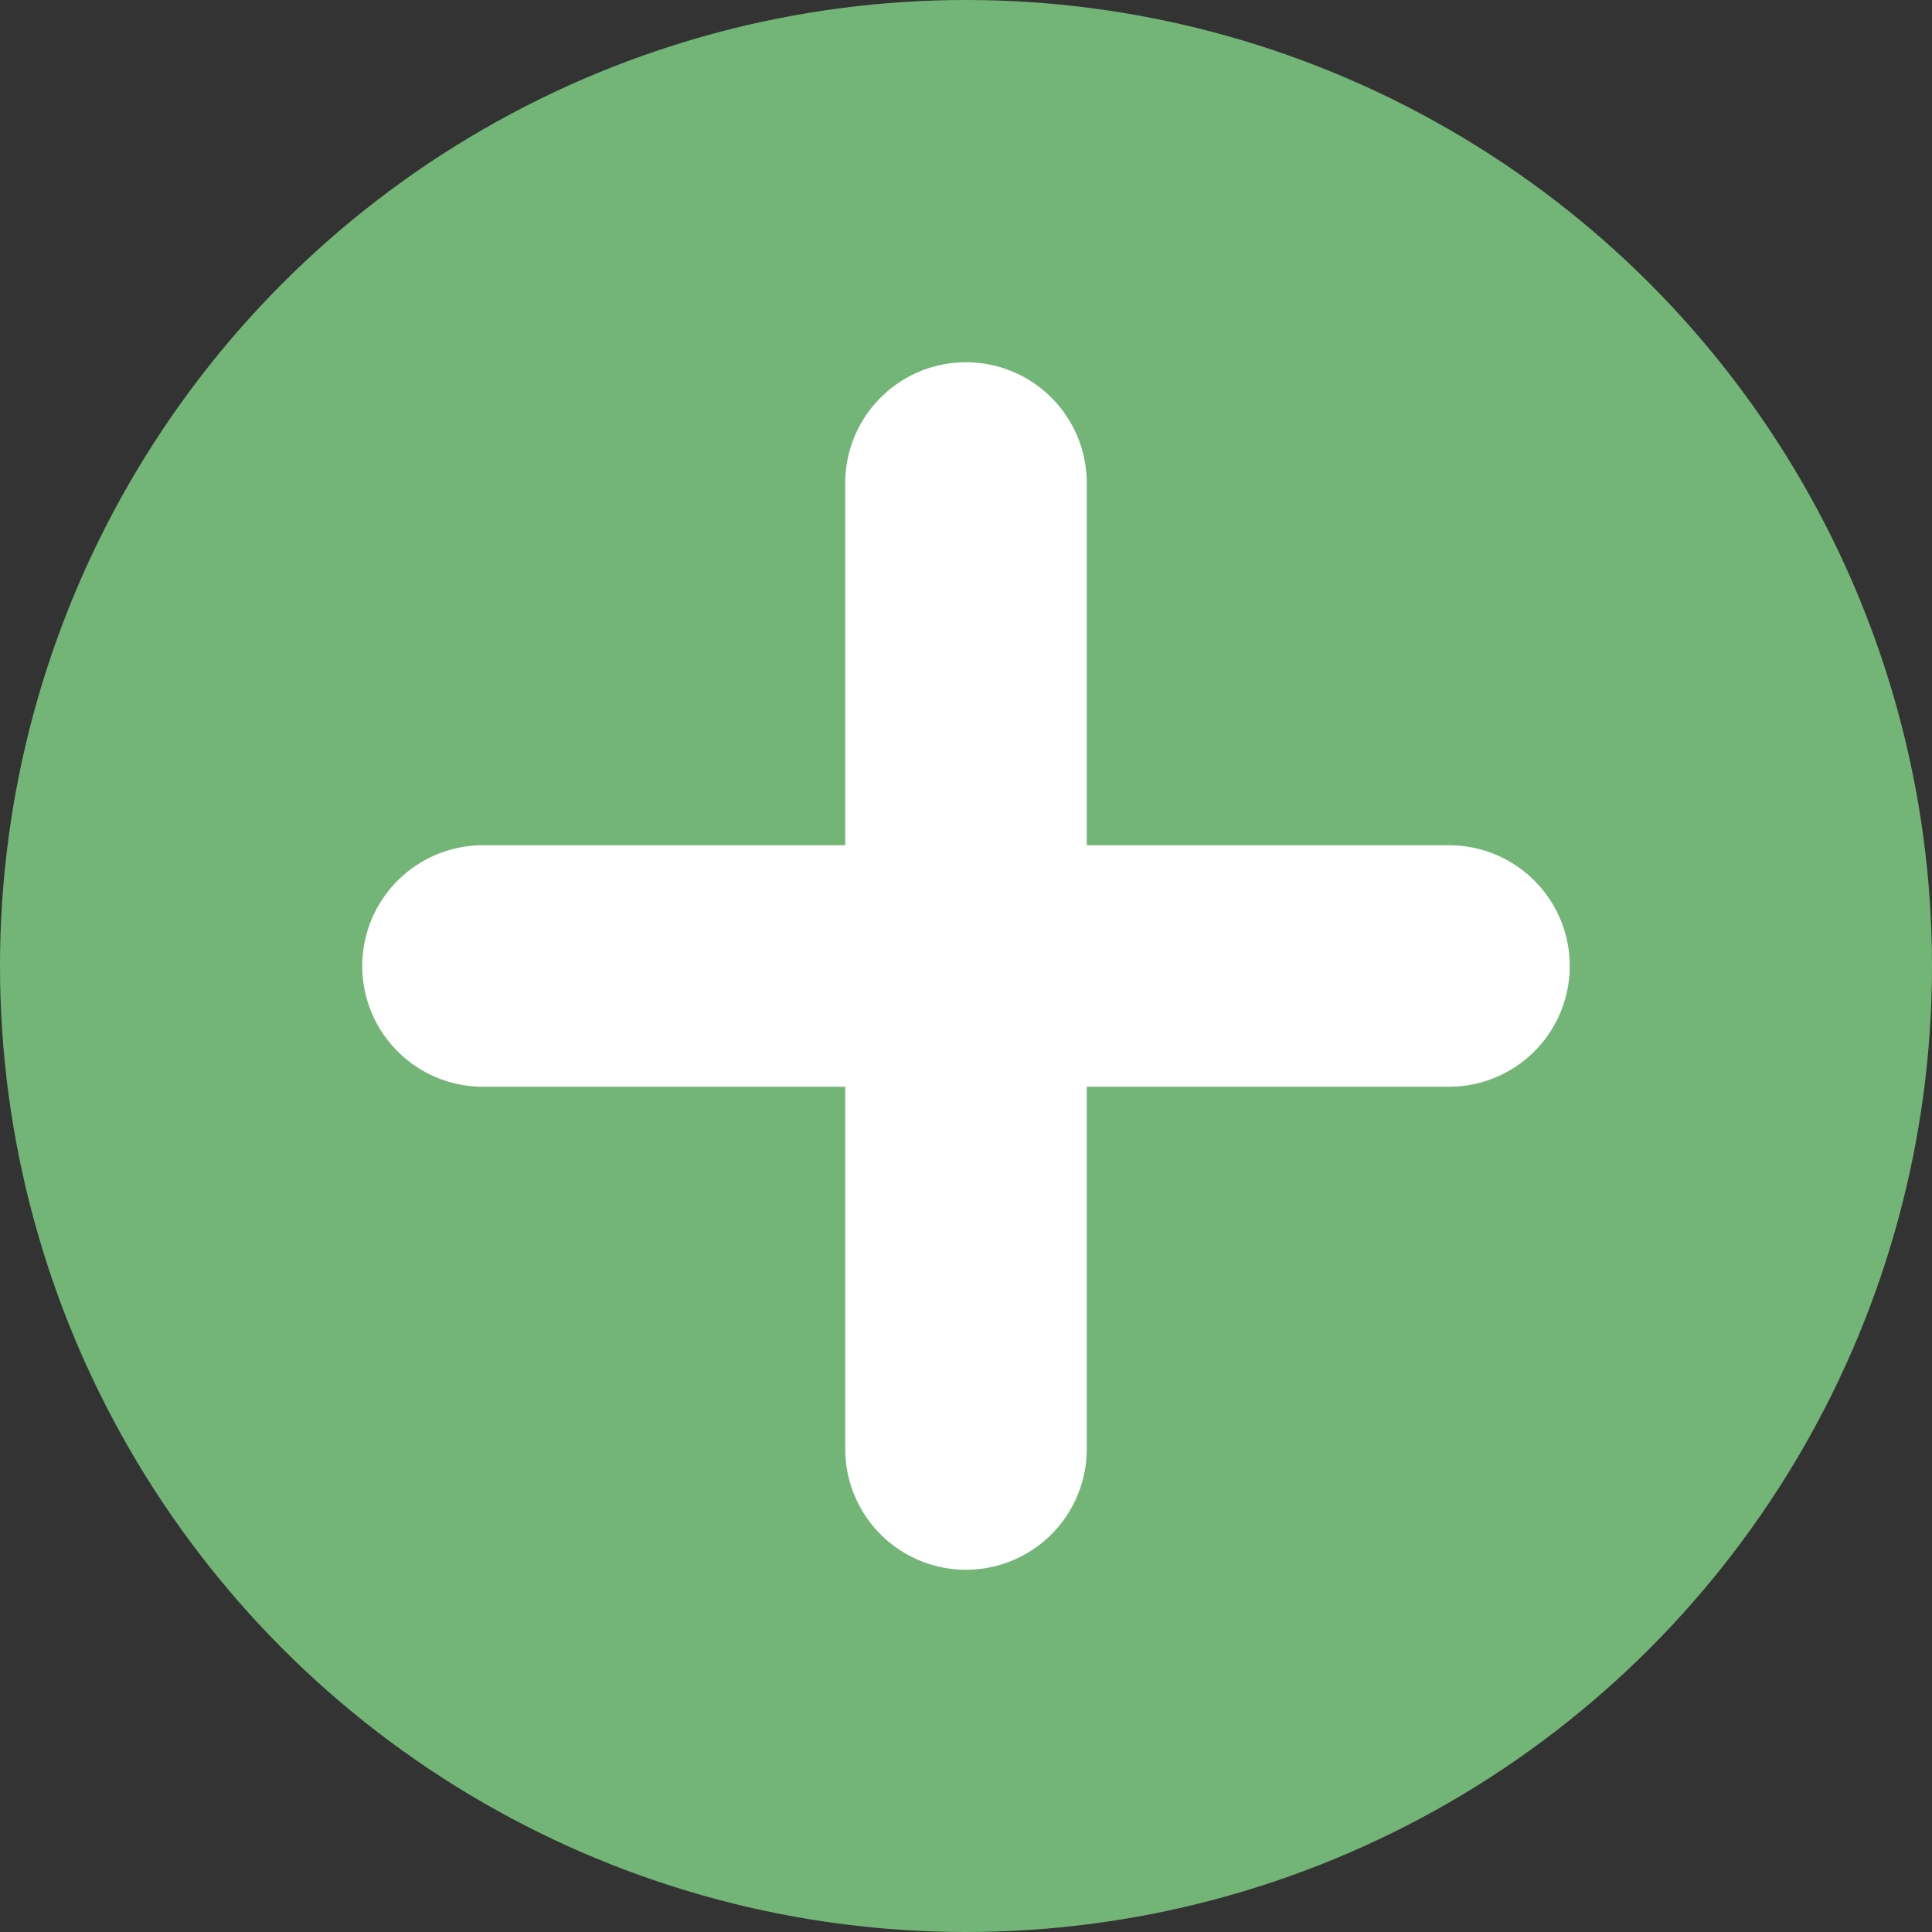
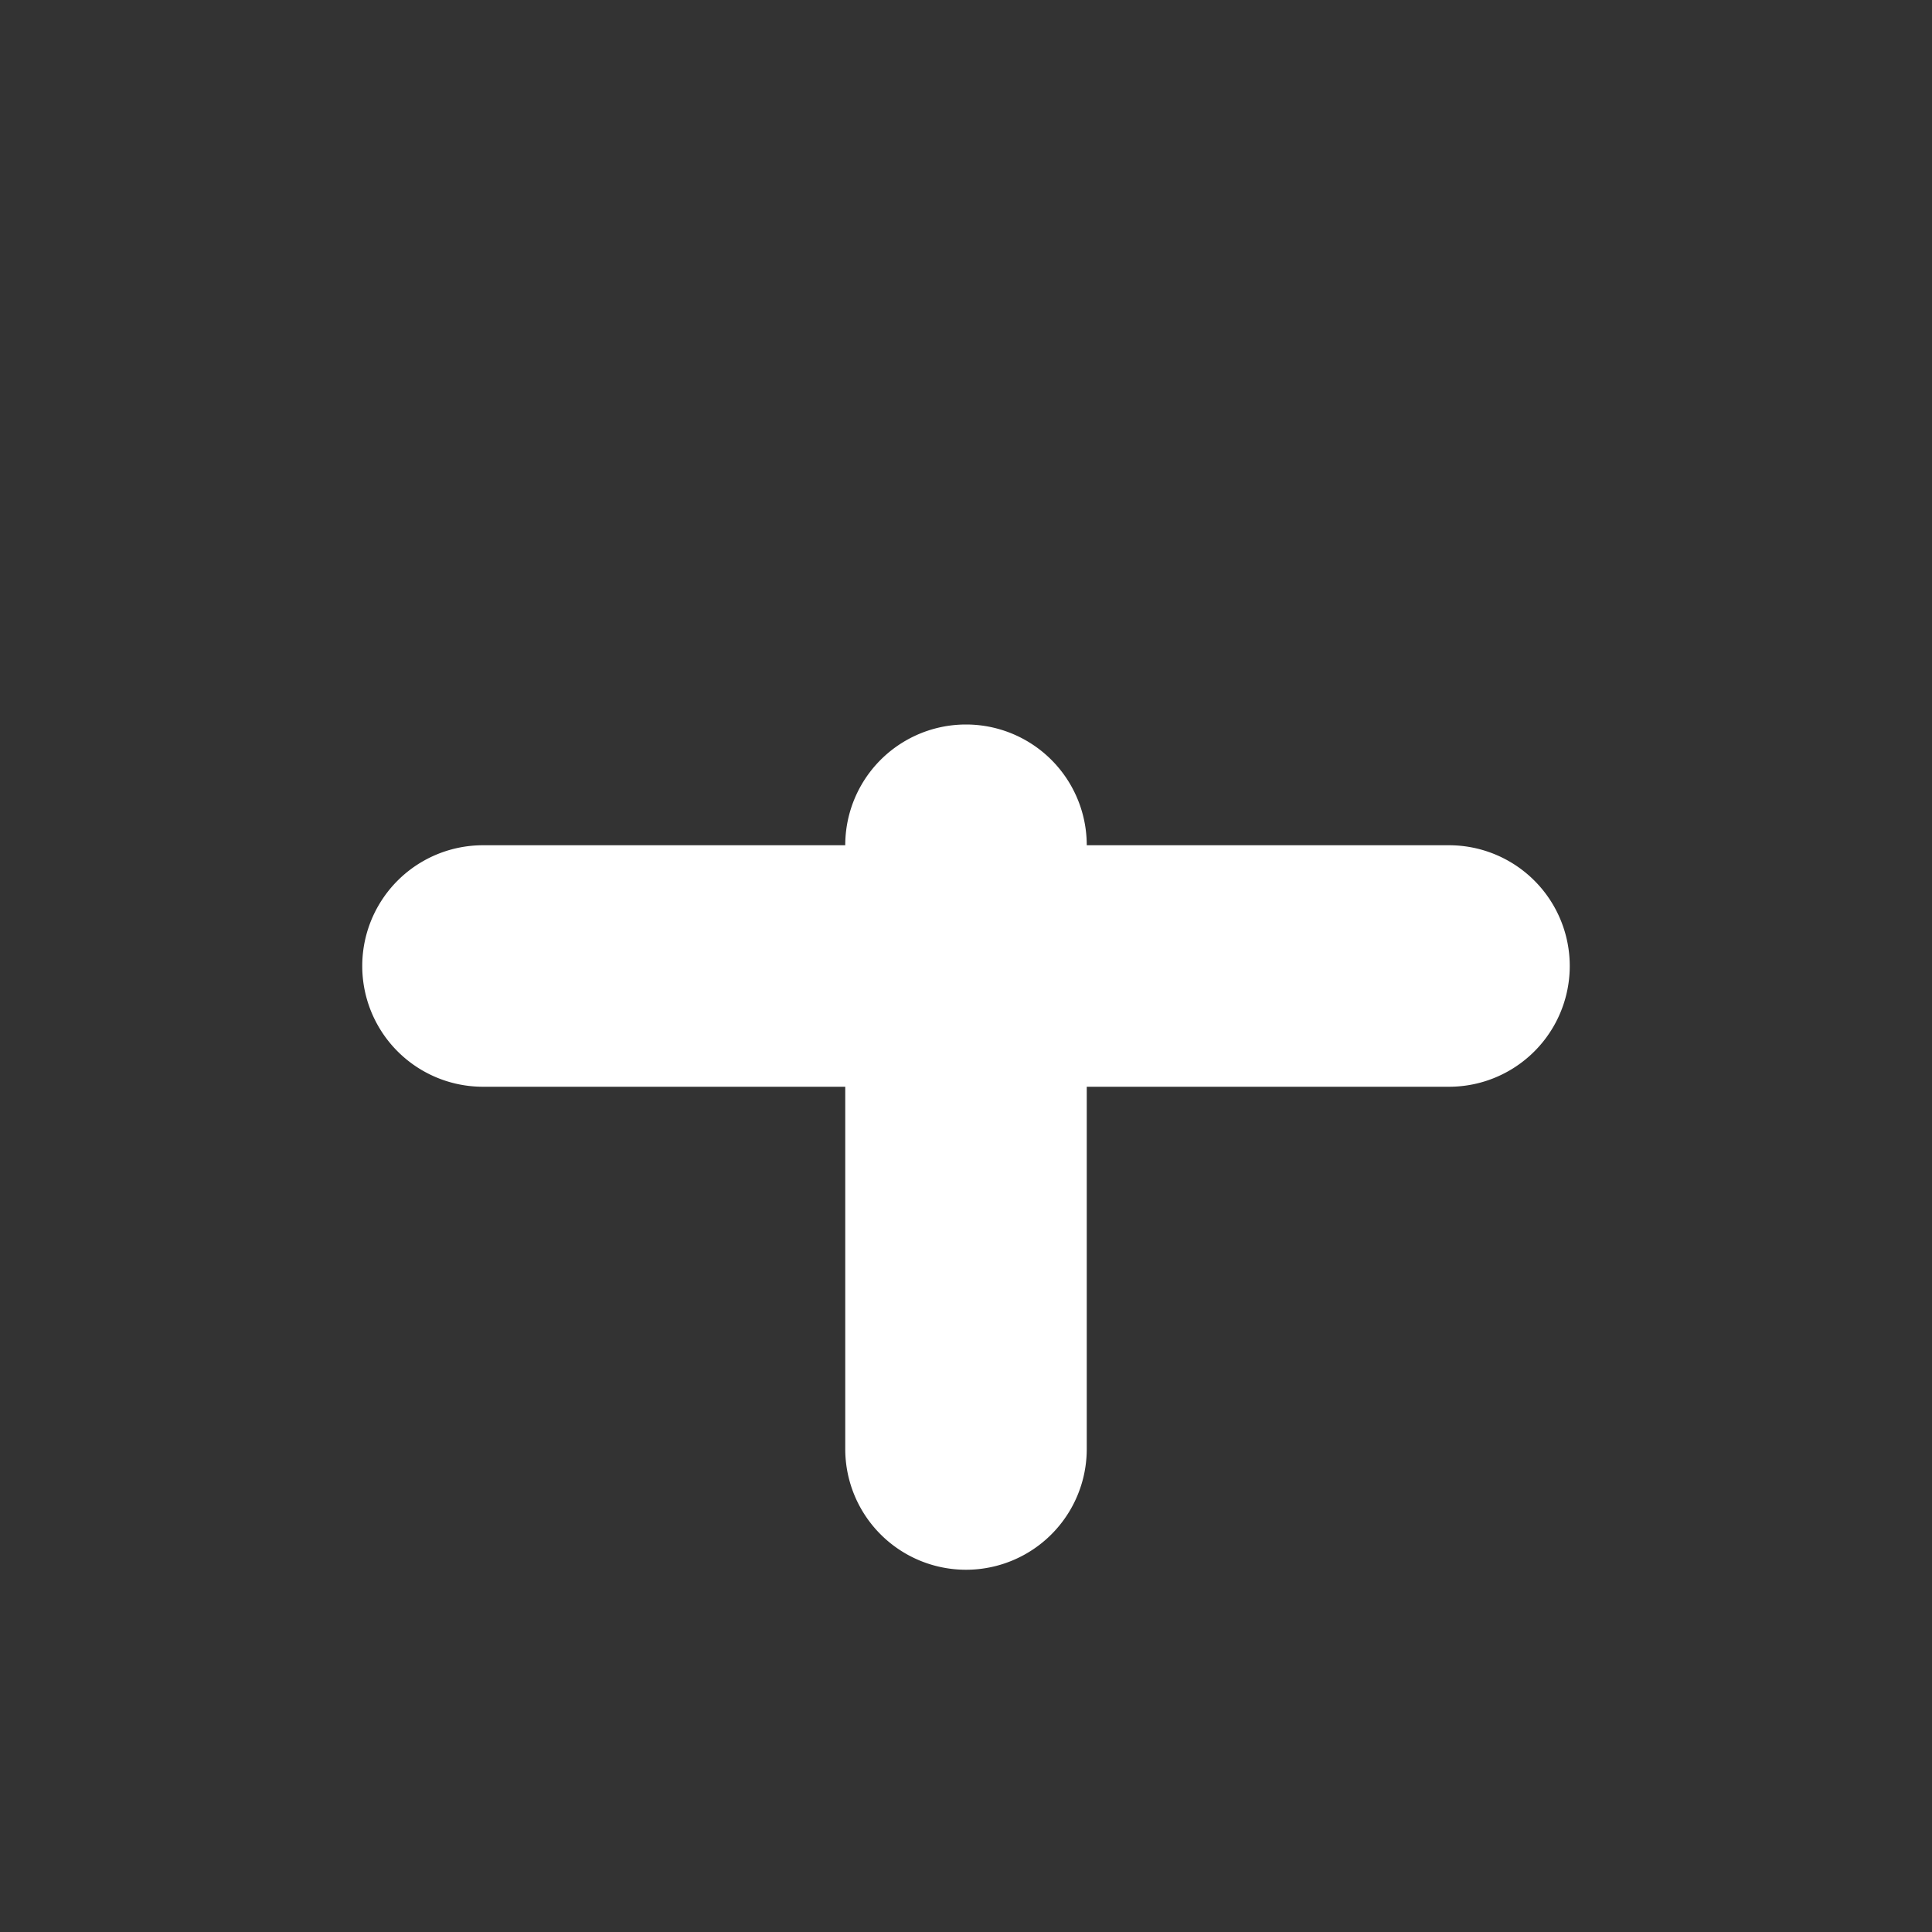
<svg xmlns="http://www.w3.org/2000/svg" width="16" height="16">
  <rect width="100%" height="100%" fill="#333333" stroke="none" />
  <g fill="none" fill-rule="evenodd">
-     <circle fill="#73b577" cx="8" cy="8" r="8" />
-     <path d="M9 7h3a1 1 0 0 1 0 2H9v3a1 1 0 0 1-2 0V9H4a1 1 0 1 1 0-2h3V4a1 1 0 1 1 2 0v3z" fill="#FFF" />
+     <path d="M9 7h3a1 1 0 0 1 0 2H9v3a1 1 0 0 1-2 0V9H4a1 1 0 1 1 0-2h3a1 1 0 1 1 2 0v3z" fill="#FFF" />
  </g>
</svg>